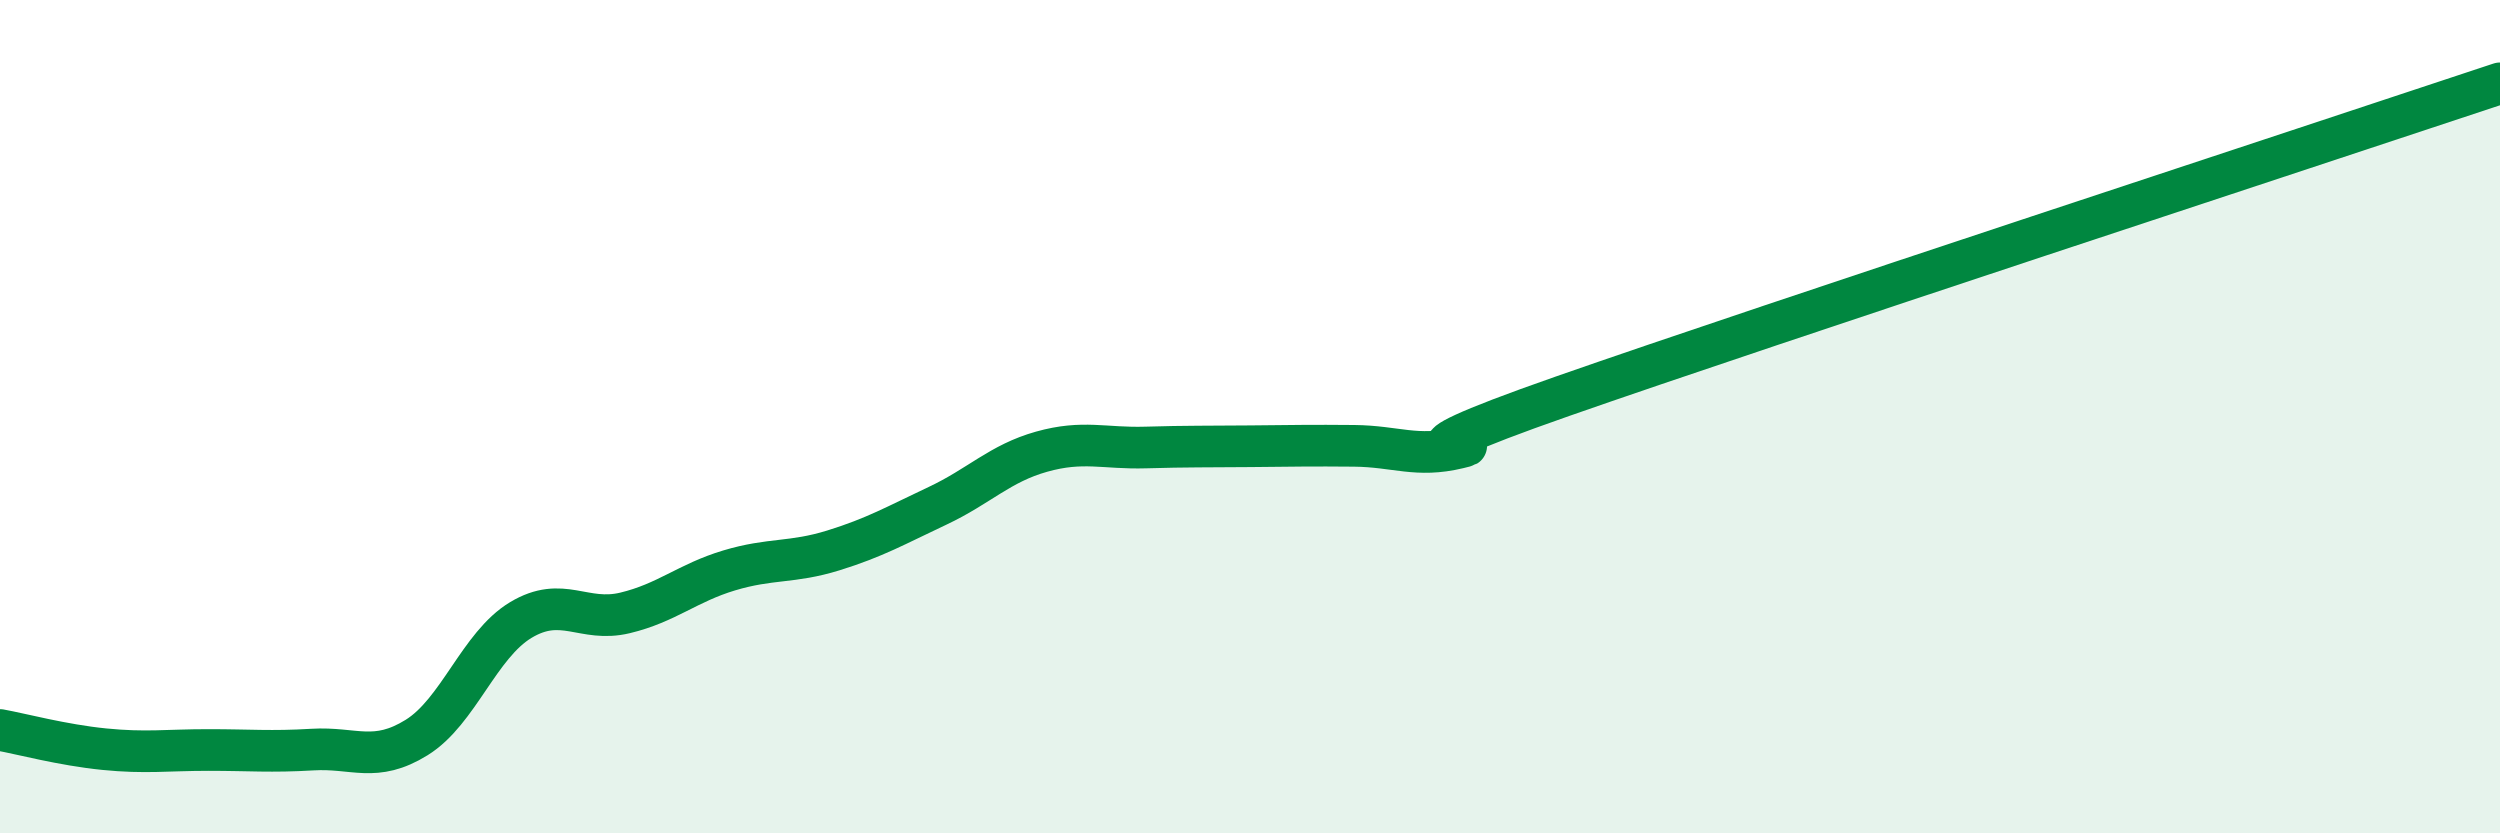
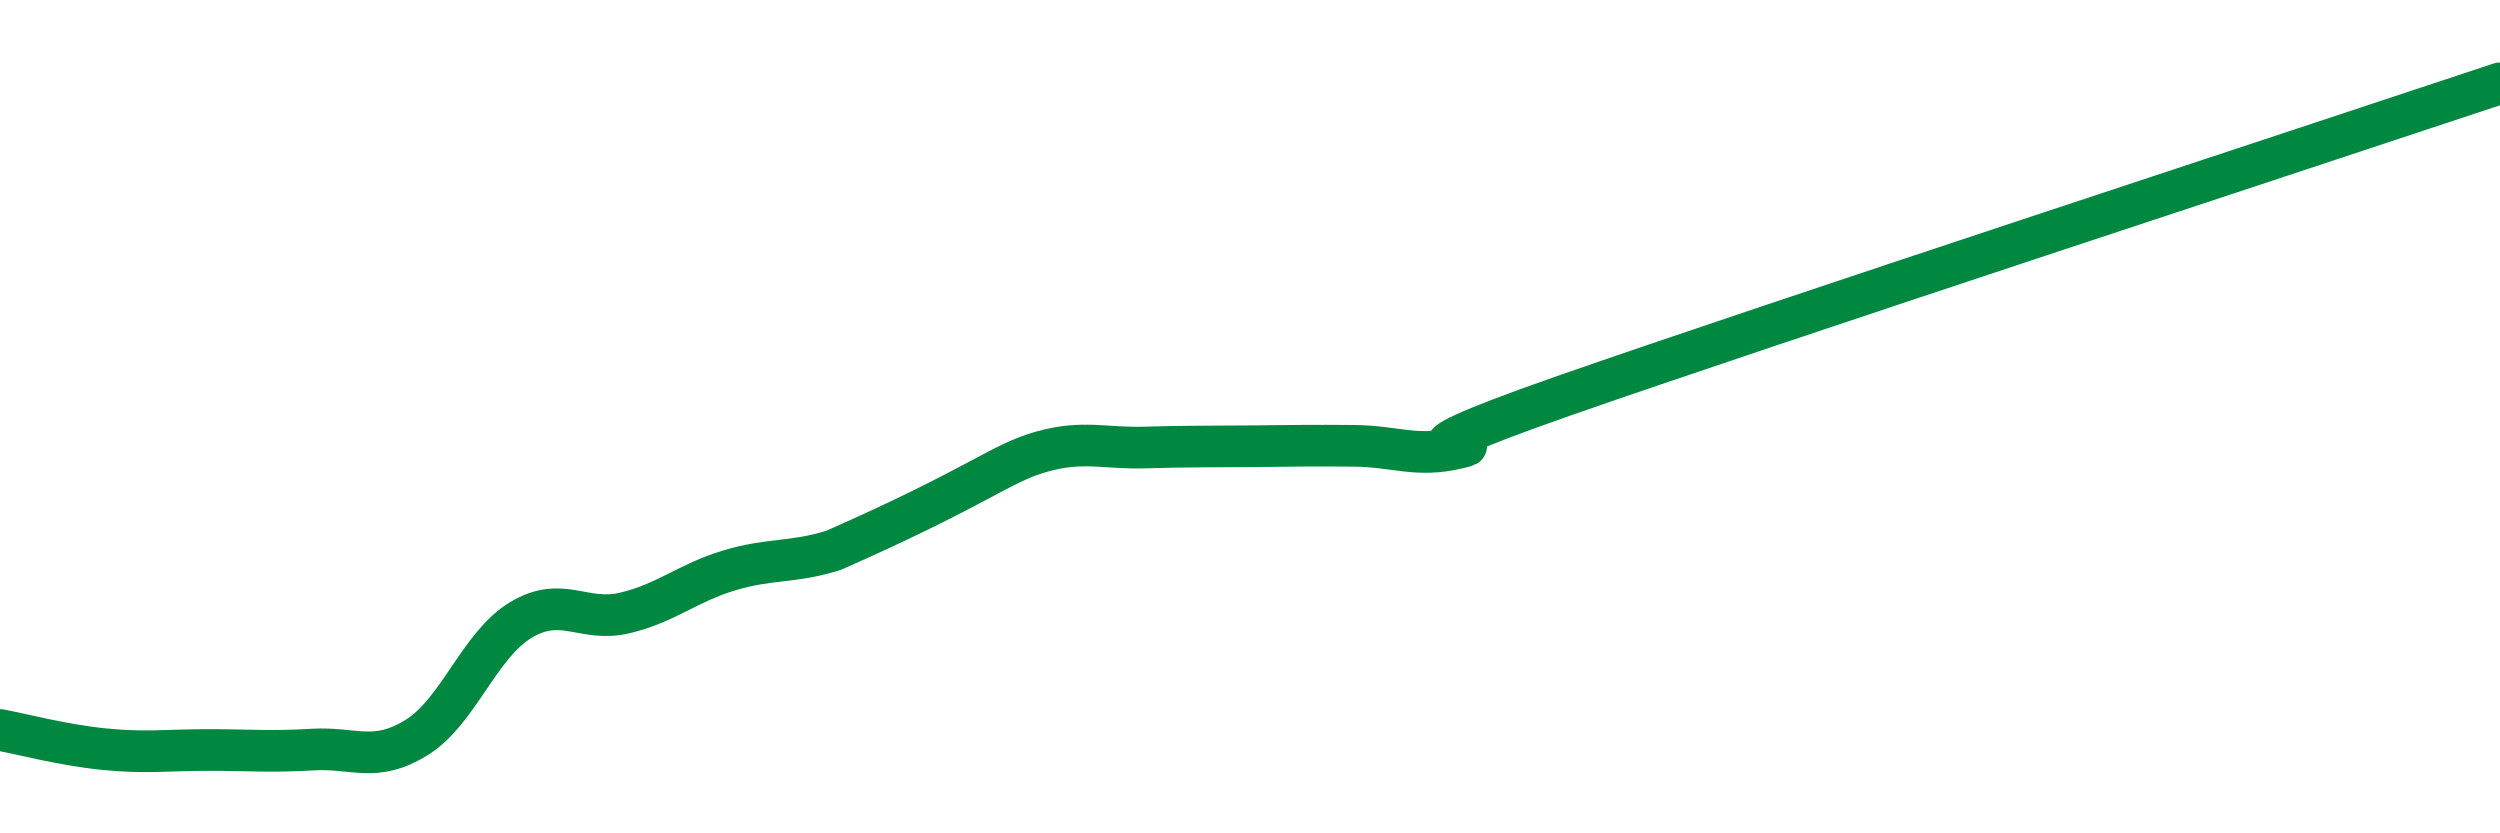
<svg xmlns="http://www.w3.org/2000/svg" width="60" height="20" viewBox="0 0 60 20">
-   <path d="M 0,17.52 C 0.5,17.61 1.5,17.88 2.5,17.98 C 3.5,18.08 4,18 5,18 C 6,18 6.5,18.05 7.5,17.99 C 8.5,17.93 9,18.32 10,17.7 C 11,17.08 11.5,15.48 12.5,14.88 C 13.5,14.28 14,14.95 15,14.71 C 16,14.47 16.5,13.99 17.5,13.69 C 18.5,13.39 19,13.52 20,13.21 C 21,12.9 21.5,12.61 22.5,12.14 C 23.5,11.67 24,11.12 25,10.84 C 26,10.56 26.5,10.77 27.5,10.74 C 28.5,10.71 29,10.72 30,10.71 C 31,10.7 31.5,10.69 32.5,10.7 C 33.5,10.71 34,10.99 35,10.75 C 36,10.51 32.5,11.26 37.5,9.51 C 42.5,7.76 55.5,3.5 60,2L60 20L0 20Z" fill="#008740" opacity="0.1" stroke-linecap="round" stroke-linejoin="round" />
-   <path d="M 0,17.52 C 0.5,17.61 1.5,17.88 2.5,17.98 C 3.5,18.08 4,18 5,18 C 6,18 6.5,18.05 7.5,17.99 C 8.5,17.93 9,18.32 10,17.7 C 11,17.08 11.5,15.48 12.5,14.88 C 13.5,14.28 14,14.95 15,14.71 C 16,14.47 16.5,13.99 17.5,13.69 C 18.5,13.39 19,13.52 20,13.21 C 21,12.9 21.5,12.61 22.5,12.14 C 23.5,11.67 24,11.12 25,10.84 C 26,10.56 26.5,10.77 27.5,10.74 C 28.5,10.71 29,10.72 30,10.71 C 31,10.7 31.5,10.69 32.5,10.7 C 33.5,10.71 34,10.99 35,10.75 C 36,10.51 32.5,11.26 37.5,9.51 C 42.5,7.76 55.5,3.5 60,2" stroke="#008740" stroke-width="1" fill="none" stroke-linecap="round" stroke-linejoin="round" />
+   <path d="M 0,17.52 C 0.5,17.61 1.5,17.88 2.5,17.98 C 3.5,18.08 4,18 5,18 C 6,18 6.5,18.05 7.5,17.99 C 8.5,17.93 9,18.32 10,17.7 C 11,17.08 11.5,15.48 12.5,14.88 C 13.5,14.28 14,14.95 15,14.71 C 16,14.47 16.5,13.99 17.5,13.69 C 18.5,13.39 19,13.52 20,13.21 C 23.5,11.67 24,11.12 25,10.84 C 26,10.56 26.5,10.77 27.5,10.74 C 28.5,10.71 29,10.72 30,10.71 C 31,10.7 31.5,10.69 32.5,10.7 C 33.5,10.71 34,10.99 35,10.75 C 36,10.51 32.5,11.26 37.5,9.51 C 42.5,7.76 55.5,3.5 60,2" stroke="#008740" stroke-width="1" fill="none" stroke-linecap="round" stroke-linejoin="round" />
</svg>